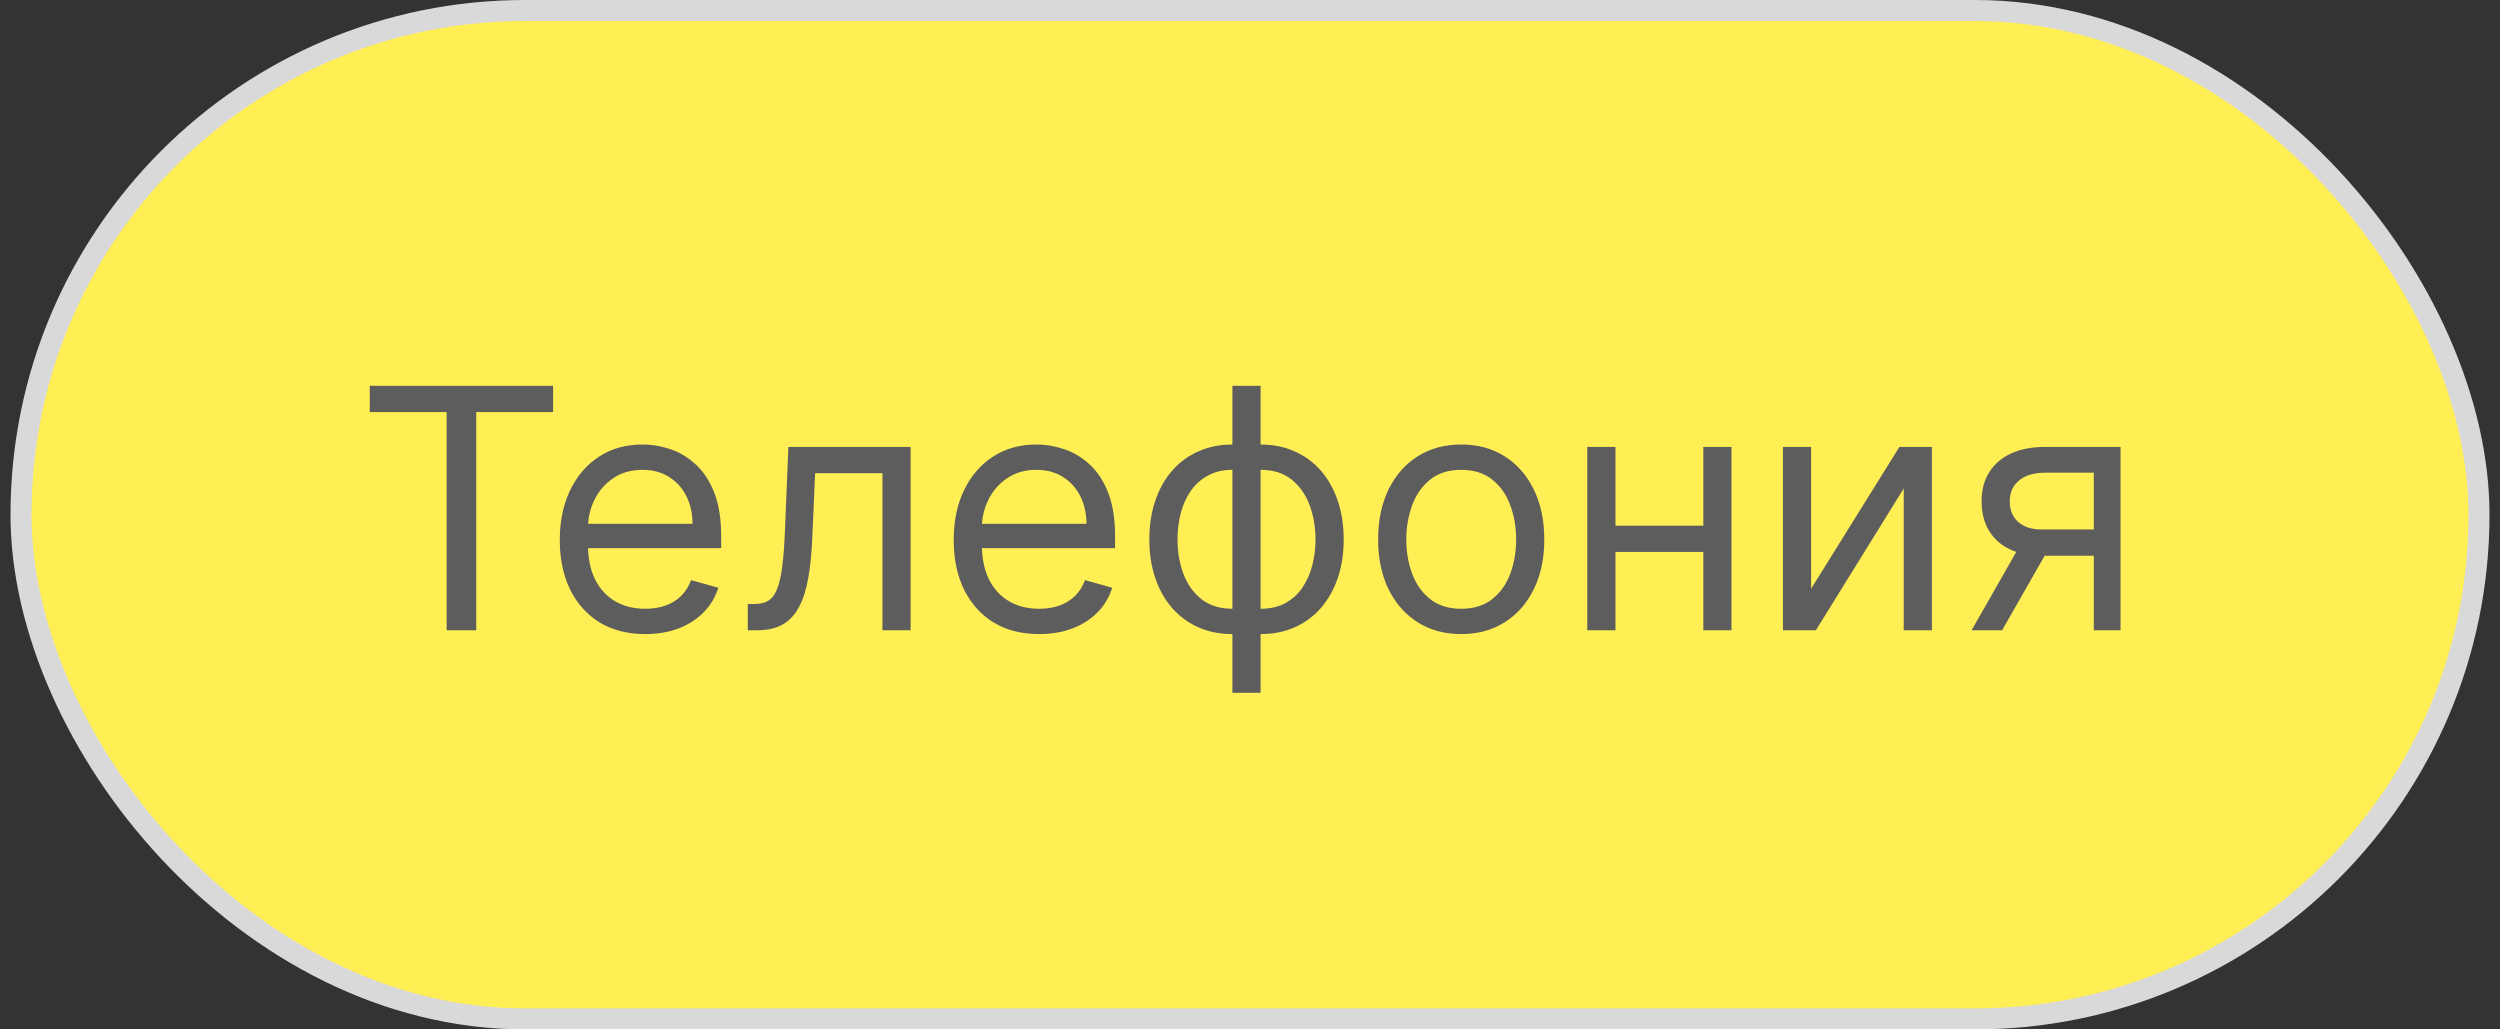
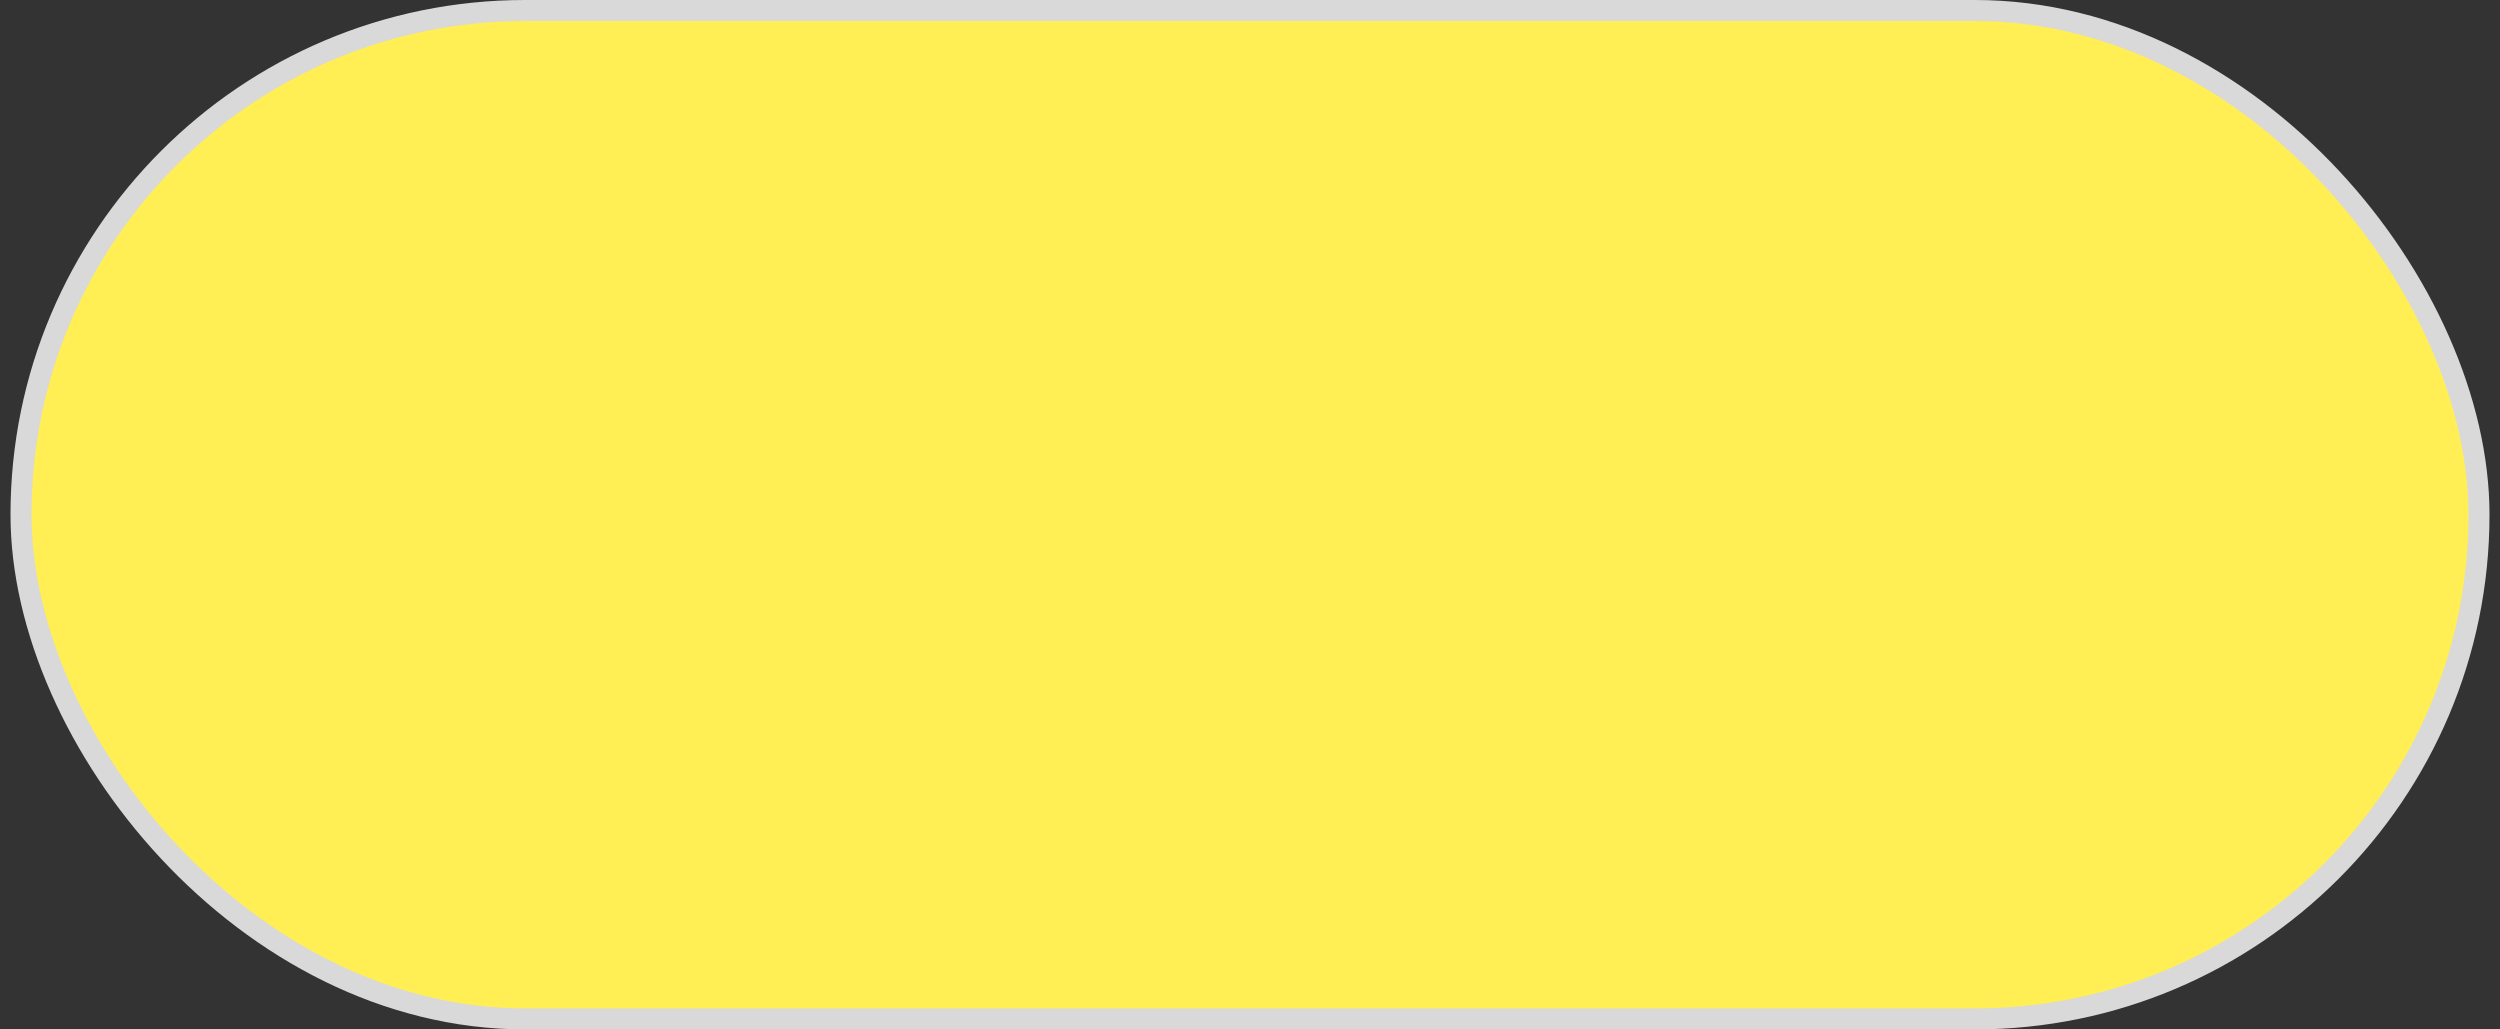
<svg xmlns="http://www.w3.org/2000/svg" width="119" height="49" viewBox="0 0 119 49" fill="none">
  <rect x="0" y="0" width="119" height="49" fill="#333333" stroke="none" />
  <rect x="1" y="0.5" width="117" height="48" rx="24" fill="#FFEE54" />
-   <path d="M17.601 19.614V18.364H26.328V19.614H22.669V30H21.26V19.614H17.601ZM30.715 30.182C29.874 30.182 29.148 29.996 28.538 29.625C27.932 29.25 27.465 28.727 27.135 28.057C26.809 27.383 26.646 26.599 26.646 25.704C26.646 24.811 26.809 24.023 27.135 23.341C27.465 22.655 27.923 22.121 28.51 21.739C29.101 21.352 29.79 21.159 30.578 21.159C31.033 21.159 31.482 21.235 31.925 21.386C32.368 21.538 32.771 21.784 33.135 22.125C33.499 22.462 33.788 22.909 34.004 23.466C34.22 24.023 34.328 24.708 34.328 25.523V26.091H27.601V24.932H32.965C32.965 24.439 32.866 24 32.669 23.614C32.476 23.227 32.199 22.922 31.84 22.699C31.483 22.475 31.063 22.364 30.578 22.364C30.044 22.364 29.582 22.496 29.192 22.761C28.805 23.023 28.508 23.364 28.3 23.784C28.091 24.204 27.987 24.655 27.987 25.136V25.909C27.987 26.568 28.101 27.127 28.328 27.585C28.559 28.04 28.879 28.386 29.288 28.625C29.697 28.86 30.173 28.977 30.715 28.977C31.067 28.977 31.385 28.928 31.669 28.829C31.957 28.727 32.205 28.576 32.413 28.375C32.622 28.171 32.783 27.917 32.896 27.614L34.192 27.977C34.055 28.417 33.826 28.803 33.504 29.136C33.182 29.466 32.785 29.724 32.311 29.909C31.838 30.091 31.305 30.182 30.715 30.182ZM35.595 30V28.75H35.913C36.175 28.75 36.392 28.699 36.567 28.597C36.741 28.491 36.881 28.307 36.987 28.046C37.097 27.78 37.18 27.413 37.237 26.943C37.298 26.47 37.341 25.867 37.368 25.136L37.527 21.273H43.345V30H42.004V22.523H38.8L38.663 25.636C38.633 26.352 38.569 26.983 38.47 27.528C38.376 28.07 38.23 28.525 38.033 28.892C37.84 29.259 37.582 29.536 37.26 29.722C36.938 29.907 36.535 30 36.05 30H35.595ZM49.465 30.182C48.624 30.182 47.898 29.996 47.288 29.625C46.682 29.25 46.215 28.727 45.885 28.057C45.559 27.383 45.396 26.599 45.396 25.704C45.396 24.811 45.559 24.023 45.885 23.341C46.215 22.655 46.673 22.121 47.26 21.739C47.851 21.352 48.54 21.159 49.328 21.159C49.783 21.159 50.231 21.235 50.675 21.386C51.118 21.538 51.521 21.784 51.885 22.125C52.249 22.462 52.538 22.909 52.754 23.466C52.97 24.023 53.078 24.708 53.078 25.523V26.091H46.351V24.932H51.715C51.715 24.439 51.616 24 51.419 23.614C51.226 23.227 50.949 22.922 50.59 22.699C50.233 22.475 49.813 22.364 49.328 22.364C48.794 22.364 48.332 22.496 47.942 22.761C47.555 23.023 47.258 23.364 47.05 23.784C46.841 24.204 46.737 24.655 46.737 25.136V25.909C46.737 26.568 46.851 27.127 47.078 27.585C47.309 28.04 47.629 28.386 48.038 28.625C48.447 28.86 48.923 28.977 49.465 28.977C49.817 28.977 50.135 28.928 50.419 28.829C50.707 28.727 50.955 28.576 51.163 28.375C51.372 28.171 51.533 27.917 51.646 27.614L52.942 27.977C52.805 28.417 52.576 28.803 52.254 29.136C51.932 29.466 51.535 29.724 51.061 29.909C50.588 30.091 50.055 30.182 49.465 30.182ZM58.663 32.977V18.364H60.004V32.977H58.663ZM58.663 30.182C58.072 30.182 57.535 30.076 57.05 29.864C56.565 29.648 56.148 29.343 55.8 28.949C55.451 28.551 55.182 28.076 54.993 27.523C54.803 26.97 54.709 26.356 54.709 25.682C54.709 25 54.803 24.383 54.993 23.829C55.182 23.273 55.451 22.796 55.8 22.398C56.148 22 56.565 21.695 57.05 21.483C57.535 21.267 58.072 21.159 58.663 21.159H59.072V30.182H58.663ZM58.663 28.977H58.891V22.364H58.663C58.216 22.364 57.828 22.454 57.499 22.636C57.169 22.814 56.896 23.059 56.68 23.369C56.468 23.676 56.309 24.028 56.203 24.426C56.101 24.824 56.05 25.242 56.05 25.682C56.05 26.265 56.142 26.807 56.328 27.307C56.514 27.807 56.8 28.21 57.186 28.517C57.572 28.824 58.065 28.977 58.663 28.977ZM60.004 30.182H59.595V21.159H60.004C60.595 21.159 61.133 21.267 61.618 21.483C62.103 21.695 62.519 22 62.868 22.398C63.216 22.796 63.485 23.273 63.675 23.829C63.864 24.383 63.959 25 63.959 25.682C63.959 26.356 63.864 26.97 63.675 27.523C63.485 28.076 63.216 28.551 62.868 28.949C62.519 29.343 62.103 29.648 61.618 29.864C61.133 30.076 60.595 30.182 60.004 30.182ZM60.004 28.977C60.455 28.977 60.843 28.89 61.169 28.716C61.499 28.538 61.769 28.296 61.981 27.989C62.197 27.678 62.356 27.326 62.459 26.932C62.565 26.534 62.618 26.117 62.618 25.682C62.618 25.099 62.525 24.555 62.34 24.051C62.154 23.547 61.868 23.14 61.481 22.829C61.095 22.519 60.603 22.364 60.004 22.364H59.777V28.977H60.004ZM69.554 30.182C68.766 30.182 68.075 29.994 67.48 29.619C66.889 29.244 66.427 28.72 66.094 28.046C65.764 27.371 65.599 26.583 65.599 25.682C65.599 24.773 65.764 23.979 66.094 23.301C66.427 22.623 66.889 22.097 67.48 21.722C68.075 21.347 68.766 21.159 69.554 21.159C70.342 21.159 71.031 21.347 71.622 21.722C72.217 22.097 72.679 22.623 73.008 23.301C73.342 23.979 73.508 24.773 73.508 25.682C73.508 26.583 73.342 27.371 73.008 28.046C72.679 28.72 72.217 29.244 71.622 29.619C71.031 29.994 70.342 30.182 69.554 30.182ZM69.554 28.977C70.153 28.977 70.645 28.824 71.031 28.517C71.418 28.21 71.704 27.807 71.889 27.307C72.075 26.807 72.168 26.265 72.168 25.682C72.168 25.099 72.075 24.555 71.889 24.051C71.704 23.547 71.418 23.14 71.031 22.829C70.645 22.519 70.153 22.364 69.554 22.364C68.956 22.364 68.463 22.519 68.077 22.829C67.69 23.14 67.404 23.547 67.219 24.051C67.033 24.555 66.94 25.099 66.94 25.682C66.94 26.265 67.033 26.807 67.219 27.307C67.404 27.807 67.69 28.21 68.077 28.517C68.463 28.824 68.956 28.977 69.554 28.977ZM81.396 25.023V26.273H76.578V25.023H81.396ZM76.896 21.273V30H75.555V21.273H76.896ZM82.419 21.273V30H81.078V21.273H82.419ZM86.209 28.023L90.413 21.273H91.959V30H90.618V23.25L86.436 30H84.868V21.273H86.209V28.023ZM99.665 30V22.5H97.347C96.824 22.5 96.413 22.621 96.114 22.864C95.814 23.106 95.665 23.439 95.665 23.864C95.665 24.28 95.799 24.608 96.068 24.847C96.341 25.085 96.714 25.204 97.188 25.204H100.006V26.454H97.188C96.597 26.454 96.087 26.35 95.659 26.142C95.231 25.934 94.901 25.636 94.671 25.25C94.439 24.86 94.324 24.398 94.324 23.864C94.324 23.326 94.445 22.864 94.688 22.477C94.93 22.091 95.276 21.794 95.727 21.585C96.182 21.377 96.722 21.273 97.347 21.273H100.938V30H99.665ZM93.847 30L96.324 25.659H97.778L95.301 30H93.847Z" fill="#5D5D5D" />
  <rect x="1" y="0.5" width="117" height="48" rx="24" stroke="#D9D9D9" />
</svg>